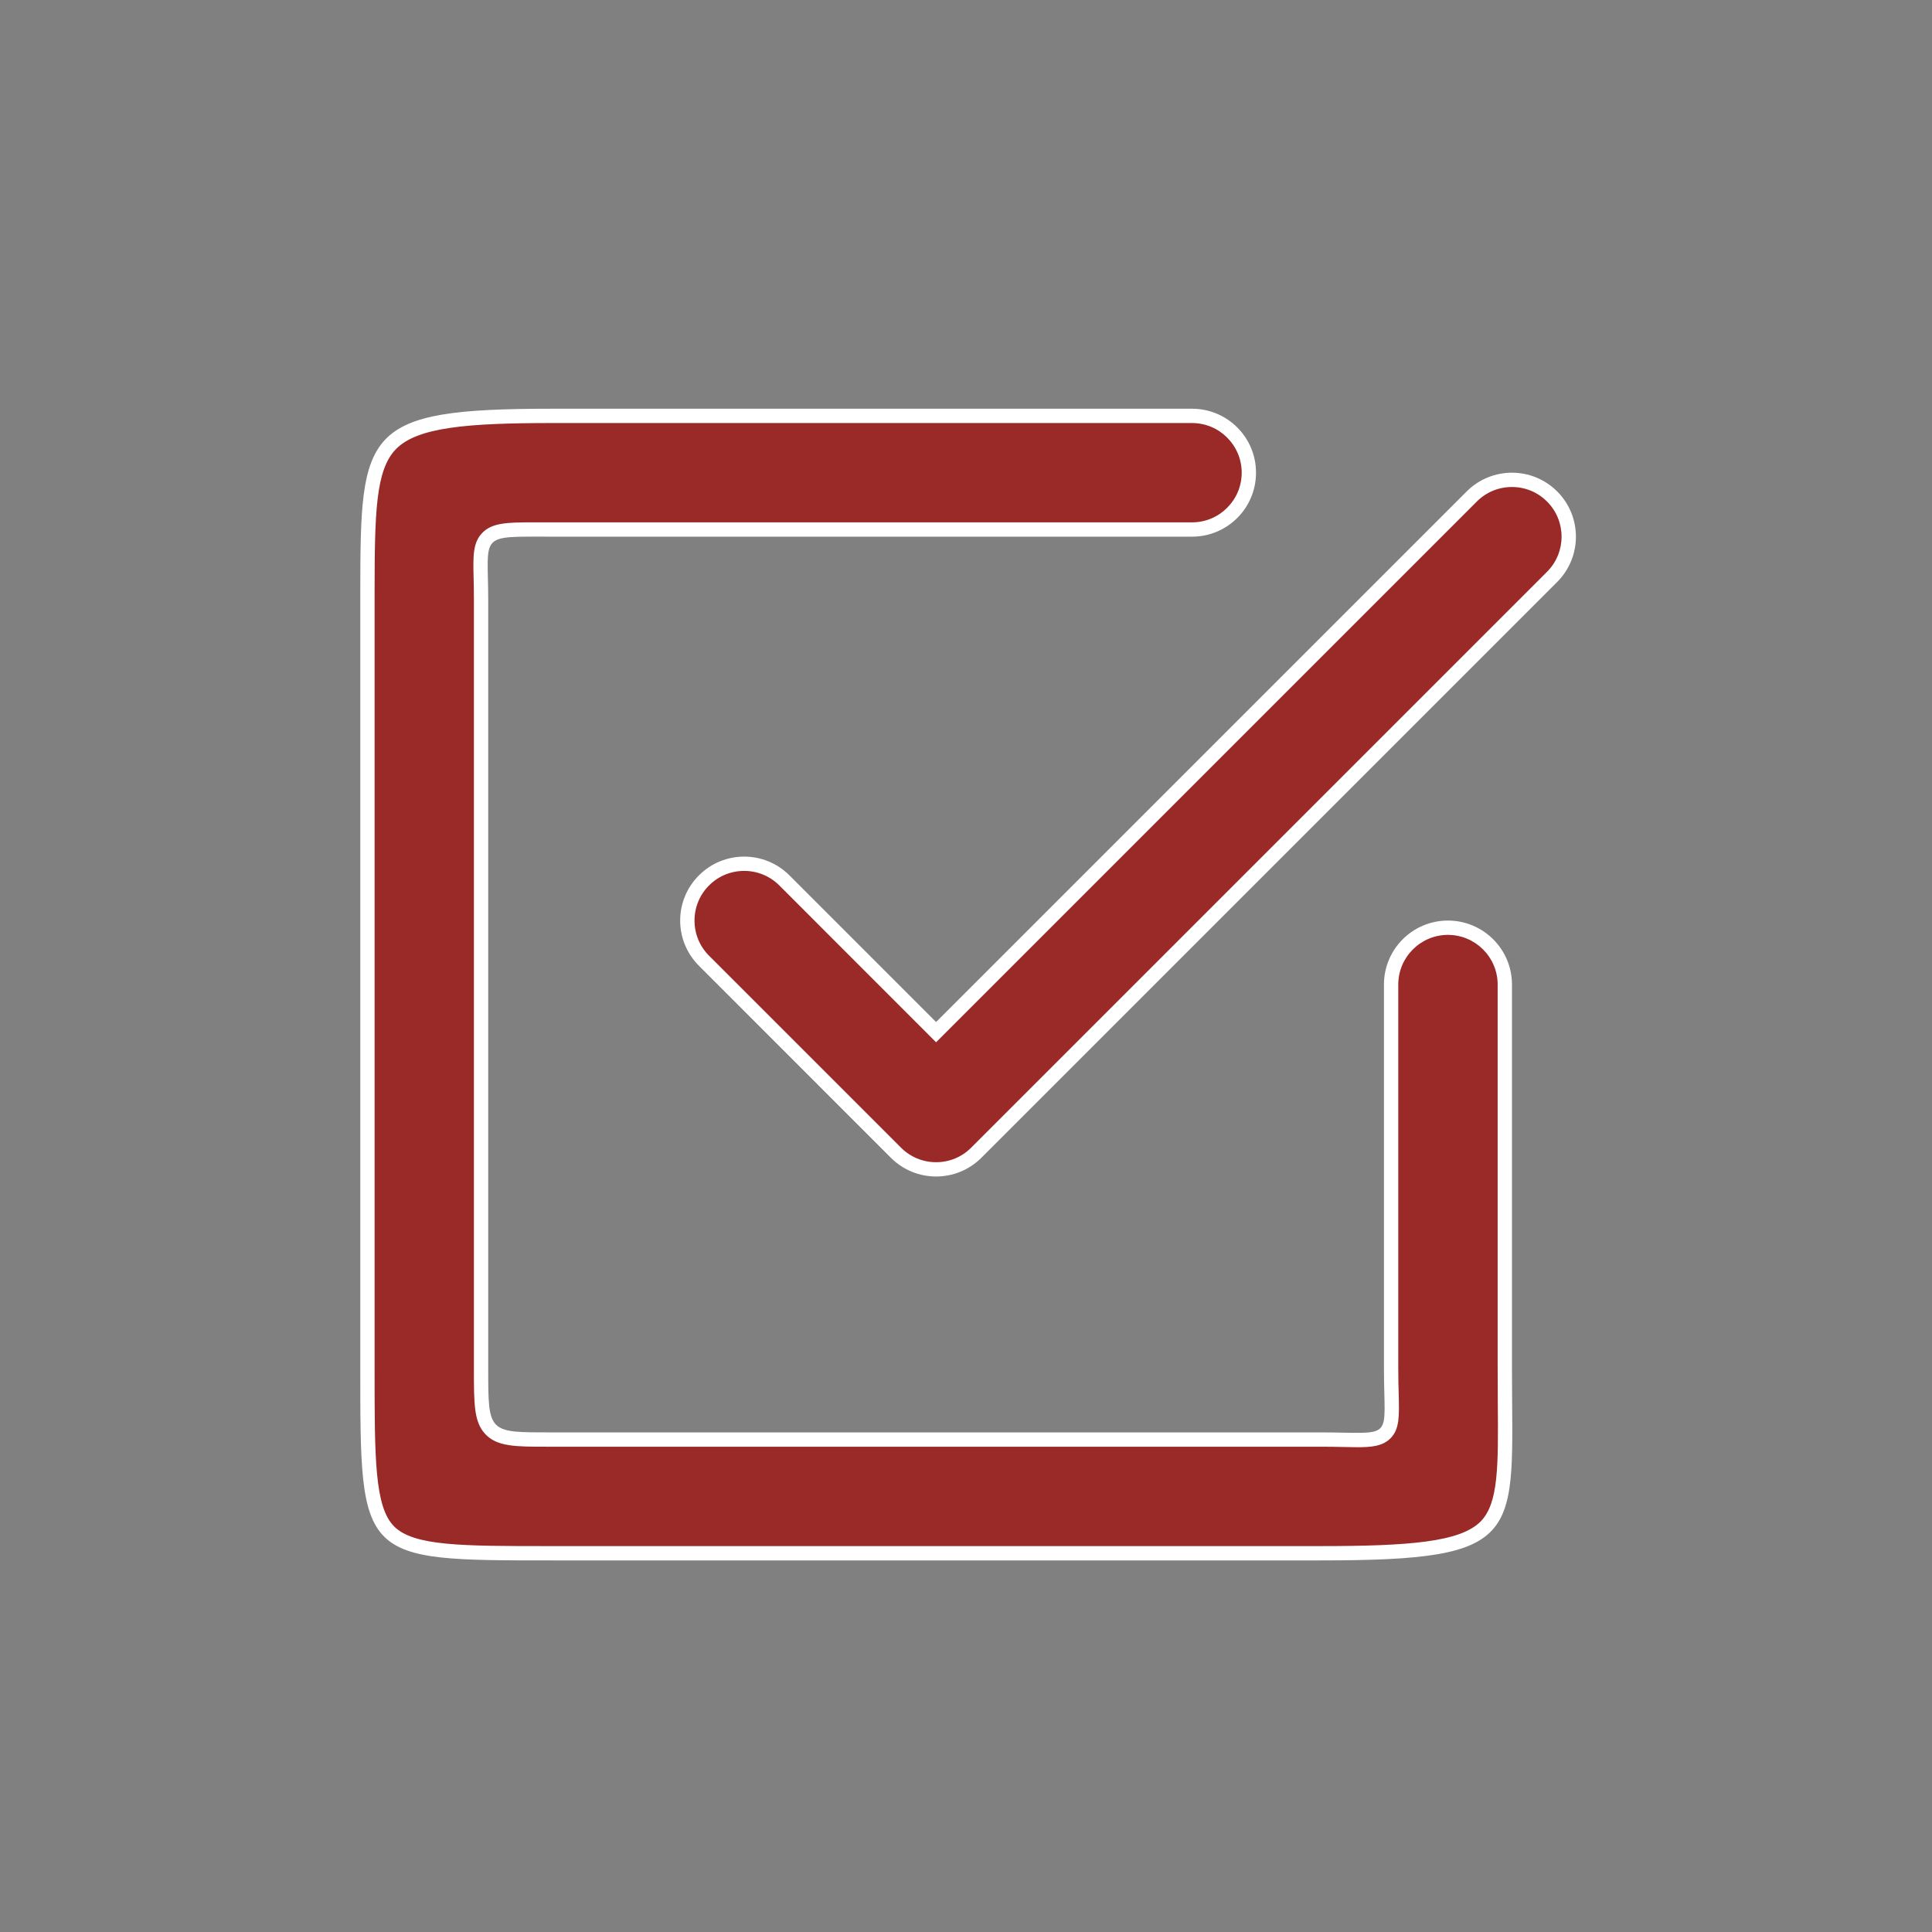
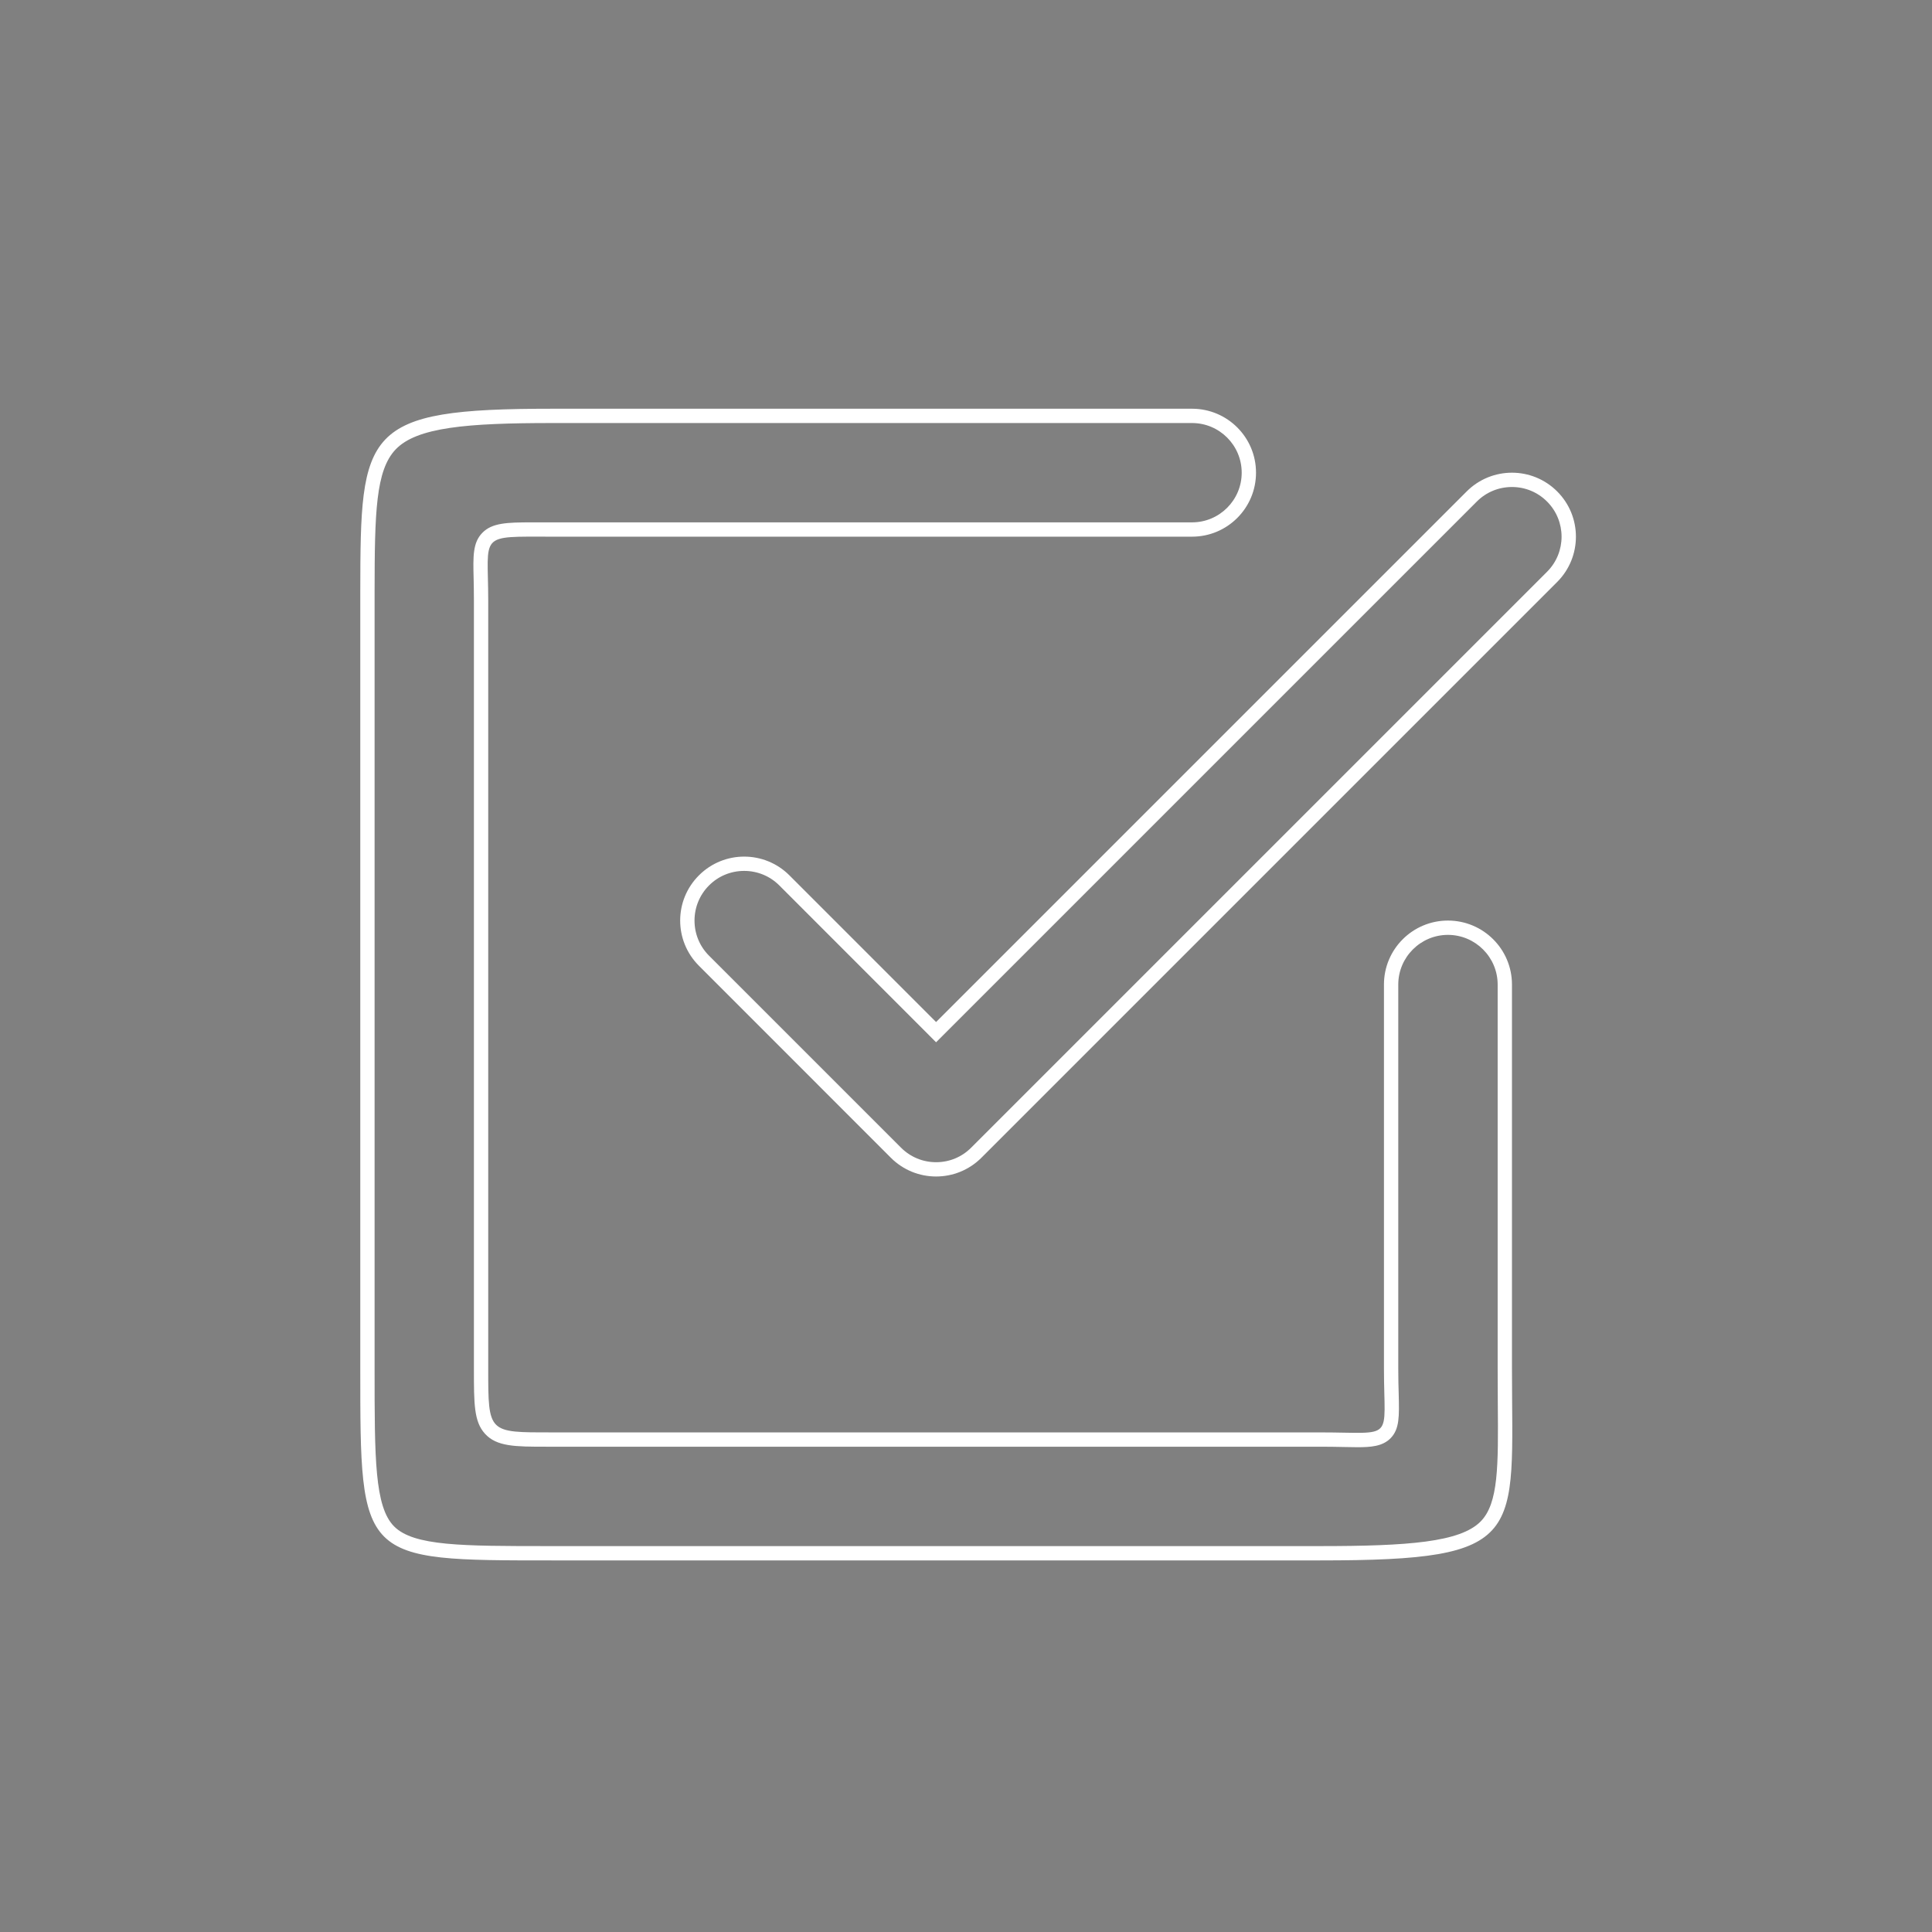
<svg xmlns="http://www.w3.org/2000/svg" width="27" height="27" viewBox="0 0 27 27">
  <rect x="0" y="0" width="27" height="27" fill="#808080" stroke="none" />
  <g id="Gruppe_328" data-name="Gruppe 328" transform="translate(-620 -1251)">
-     <rect id="Rechteck_409" data-name="Rechteck 409" width="27" height="27" transform="translate(620 1251)" fill="none" />
    <g id="check" transform="translate(622.035 1253.712)" fill="#992a28" fill-rule="evenodd">
-       <path d="M 16.412 18.995 L 5.682 18.995 L 5.663 18.995 L 5.643 18.995 C 4.393 18.995 3.704 18.995 3.401 18.689 C 3.1 18.385 3.1 17.732 3.1 16.433 L 3.1 16.412 L 3.1 5.682 L 3.1 5.556 C 3.103 3.332 3.103 3.1 5.682 3.1 L 14.624 3.1 C 15.062 3.1 15.418 3.456 15.418 3.894 C 15.418 4.332 15.062 4.688 14.624 4.688 L 5.682 4.688 L 5.525 4.688 L 5.401 4.688 C 5.075 4.688 4.886 4.693 4.777 4.804 C 4.673 4.911 4.677 5.074 4.684 5.369 C 4.686 5.46 4.688 5.563 4.688 5.682 L 4.688 16.412 L 4.688 16.418 C 4.688 16.883 4.688 17.116 4.816 17.257 C 4.95 17.406 5.182 17.406 5.602 17.406 L 5.641 17.406 L 5.682 17.406 L 16.412 17.406 C 16.539 17.406 16.648 17.408 16.742 17.41 C 16.814 17.411 16.877 17.413 16.933 17.413 C 17.132 17.413 17.248 17.398 17.327 17.317 C 17.423 17.218 17.42 17.068 17.412 16.77 C 17.409 16.668 17.406 16.552 17.406 16.412 L 17.406 11.047 C 17.406 10.609 17.763 10.253 18.2 10.253 C 18.638 10.253 18.995 10.609 18.995 11.047 L 18.995 16.412 C 18.995 16.587 18.996 16.75 18.997 16.903 C 19.004 17.798 19.008 18.339 18.727 18.622 C 18.415 18.937 17.702 18.995 16.412 18.995 Z M 11.047 13.63 C 10.835 13.63 10.636 13.547 10.486 13.397 L 7.803 10.715 C 7.653 10.565 7.571 10.365 7.571 10.153 C 7.571 9.941 7.653 9.742 7.803 9.592 C 7.953 9.442 8.153 9.359 8.365 9.359 C 8.577 9.359 8.776 9.442 8.926 9.592 L 10.977 11.642 L 11.047 11.713 L 11.118 11.642 L 18.533 4.227 C 18.683 4.077 18.882 3.994 19.095 3.994 C 19.307 3.994 19.506 4.077 19.656 4.227 C 19.966 4.536 19.966 5.04 19.656 5.35 L 11.609 13.397 C 11.459 13.547 11.259 13.63 11.047 13.63 Z" stroke="none" />
      <path d="M 5.682 3.2 C 4.49 3.2 3.789 3.259 3.494 3.569 C 3.215 3.862 3.201 4.452 3.2 5.557 L 3.2 5.682 L 3.2 16.433 C 3.2 17.665 3.2 18.344 3.472 18.619 C 3.746 18.895 4.42 18.895 5.643 18.895 L 16.412 18.895 C 17.647 18.895 18.37 18.84 18.656 18.552 C 18.908 18.298 18.904 17.773 18.897 16.904 C 18.896 16.751 18.895 16.587 18.895 16.412 L 18.895 11.047 C 18.895 10.665 18.583 10.353 18.2 10.353 C 17.818 10.353 17.506 10.665 17.506 11.047 L 17.506 16.412 C 17.506 16.551 17.509 16.666 17.512 16.768 C 17.52 17.084 17.524 17.258 17.399 17.387 C 17.285 17.503 17.12 17.513 16.933 17.513 C 16.877 17.513 16.813 17.511 16.74 17.51 C 16.647 17.508 16.538 17.506 16.412 17.506 L 5.602 17.506 C 5.168 17.506 4.906 17.506 4.742 17.324 C 4.588 17.154 4.588 16.908 4.588 16.418 L 4.588 5.682 C 4.588 5.564 4.586 5.461 4.584 5.371 C 4.576 5.059 4.572 4.871 4.706 4.734 C 4.842 4.595 5.048 4.588 5.401 4.588 L 5.682 4.588 L 14.624 4.588 C 15.007 4.588 15.318 4.277 15.318 3.894 C 15.318 3.511 15.007 3.2 14.624 3.2 L 5.682 3.2 M 19.095 4.094 C 18.909 4.094 18.735 4.166 18.604 4.297 L 11.047 11.854 L 8.856 9.662 C 8.725 9.531 8.55 9.459 8.365 9.459 C 8.179 9.459 8.005 9.531 7.874 9.662 C 7.743 9.793 7.671 9.968 7.671 10.153 C 7.671 10.339 7.743 10.513 7.874 10.644 L 10.556 13.326 C 10.688 13.458 10.862 13.53 11.047 13.53 C 11.233 13.53 11.407 13.458 11.538 13.326 L 19.585 5.279 C 19.856 5.008 19.856 4.568 19.585 4.297 C 19.454 4.166 19.28 4.094 19.095 4.094 M 5.682 3 L 14.624 3 C 15.118 3 15.518 3.4 15.518 3.894 C 15.518 4.388 15.118 4.788 14.624 4.788 L 5.682 4.788 C 4.636 4.788 4.788 4.735 4.788 5.682 L 4.788 16.412 C 4.788 17.321 4.786 17.306 5.682 17.306 L 16.412 17.306 C 17.47 17.306 17.306 17.445 17.306 16.412 L 17.306 11.047 C 17.306 10.553 17.707 10.153 18.2 10.153 C 18.694 10.153 19.095 10.553 19.095 11.047 L 19.095 16.412 C 19.095 18.77 19.33 19.095 16.412 19.095 L 5.682 19.095 C 2.994 19.095 3 19.101 3 16.412 L 3 5.682 C 3 5.681 3 5.679 3 5.556 C 3.003 3.297 3.033 3 5.682 3 Z M 19.095 3.894 C 19.323 3.894 19.552 3.981 19.727 4.156 C 20.076 4.505 20.076 5.071 19.727 5.421 L 11.68 13.468 C 11.33 13.817 10.764 13.817 10.415 13.468 L 7.733 10.785 C 7.383 10.436 7.383 9.87 7.733 9.521 C 8.082 9.172 8.648 9.172 8.997 9.521 L 11.047 11.571 L 18.462 4.156 C 18.637 3.981 18.866 3.894 19.095 3.894 Z" stroke="none" fill="#fff" />
    </g>
  </g>
</svg>